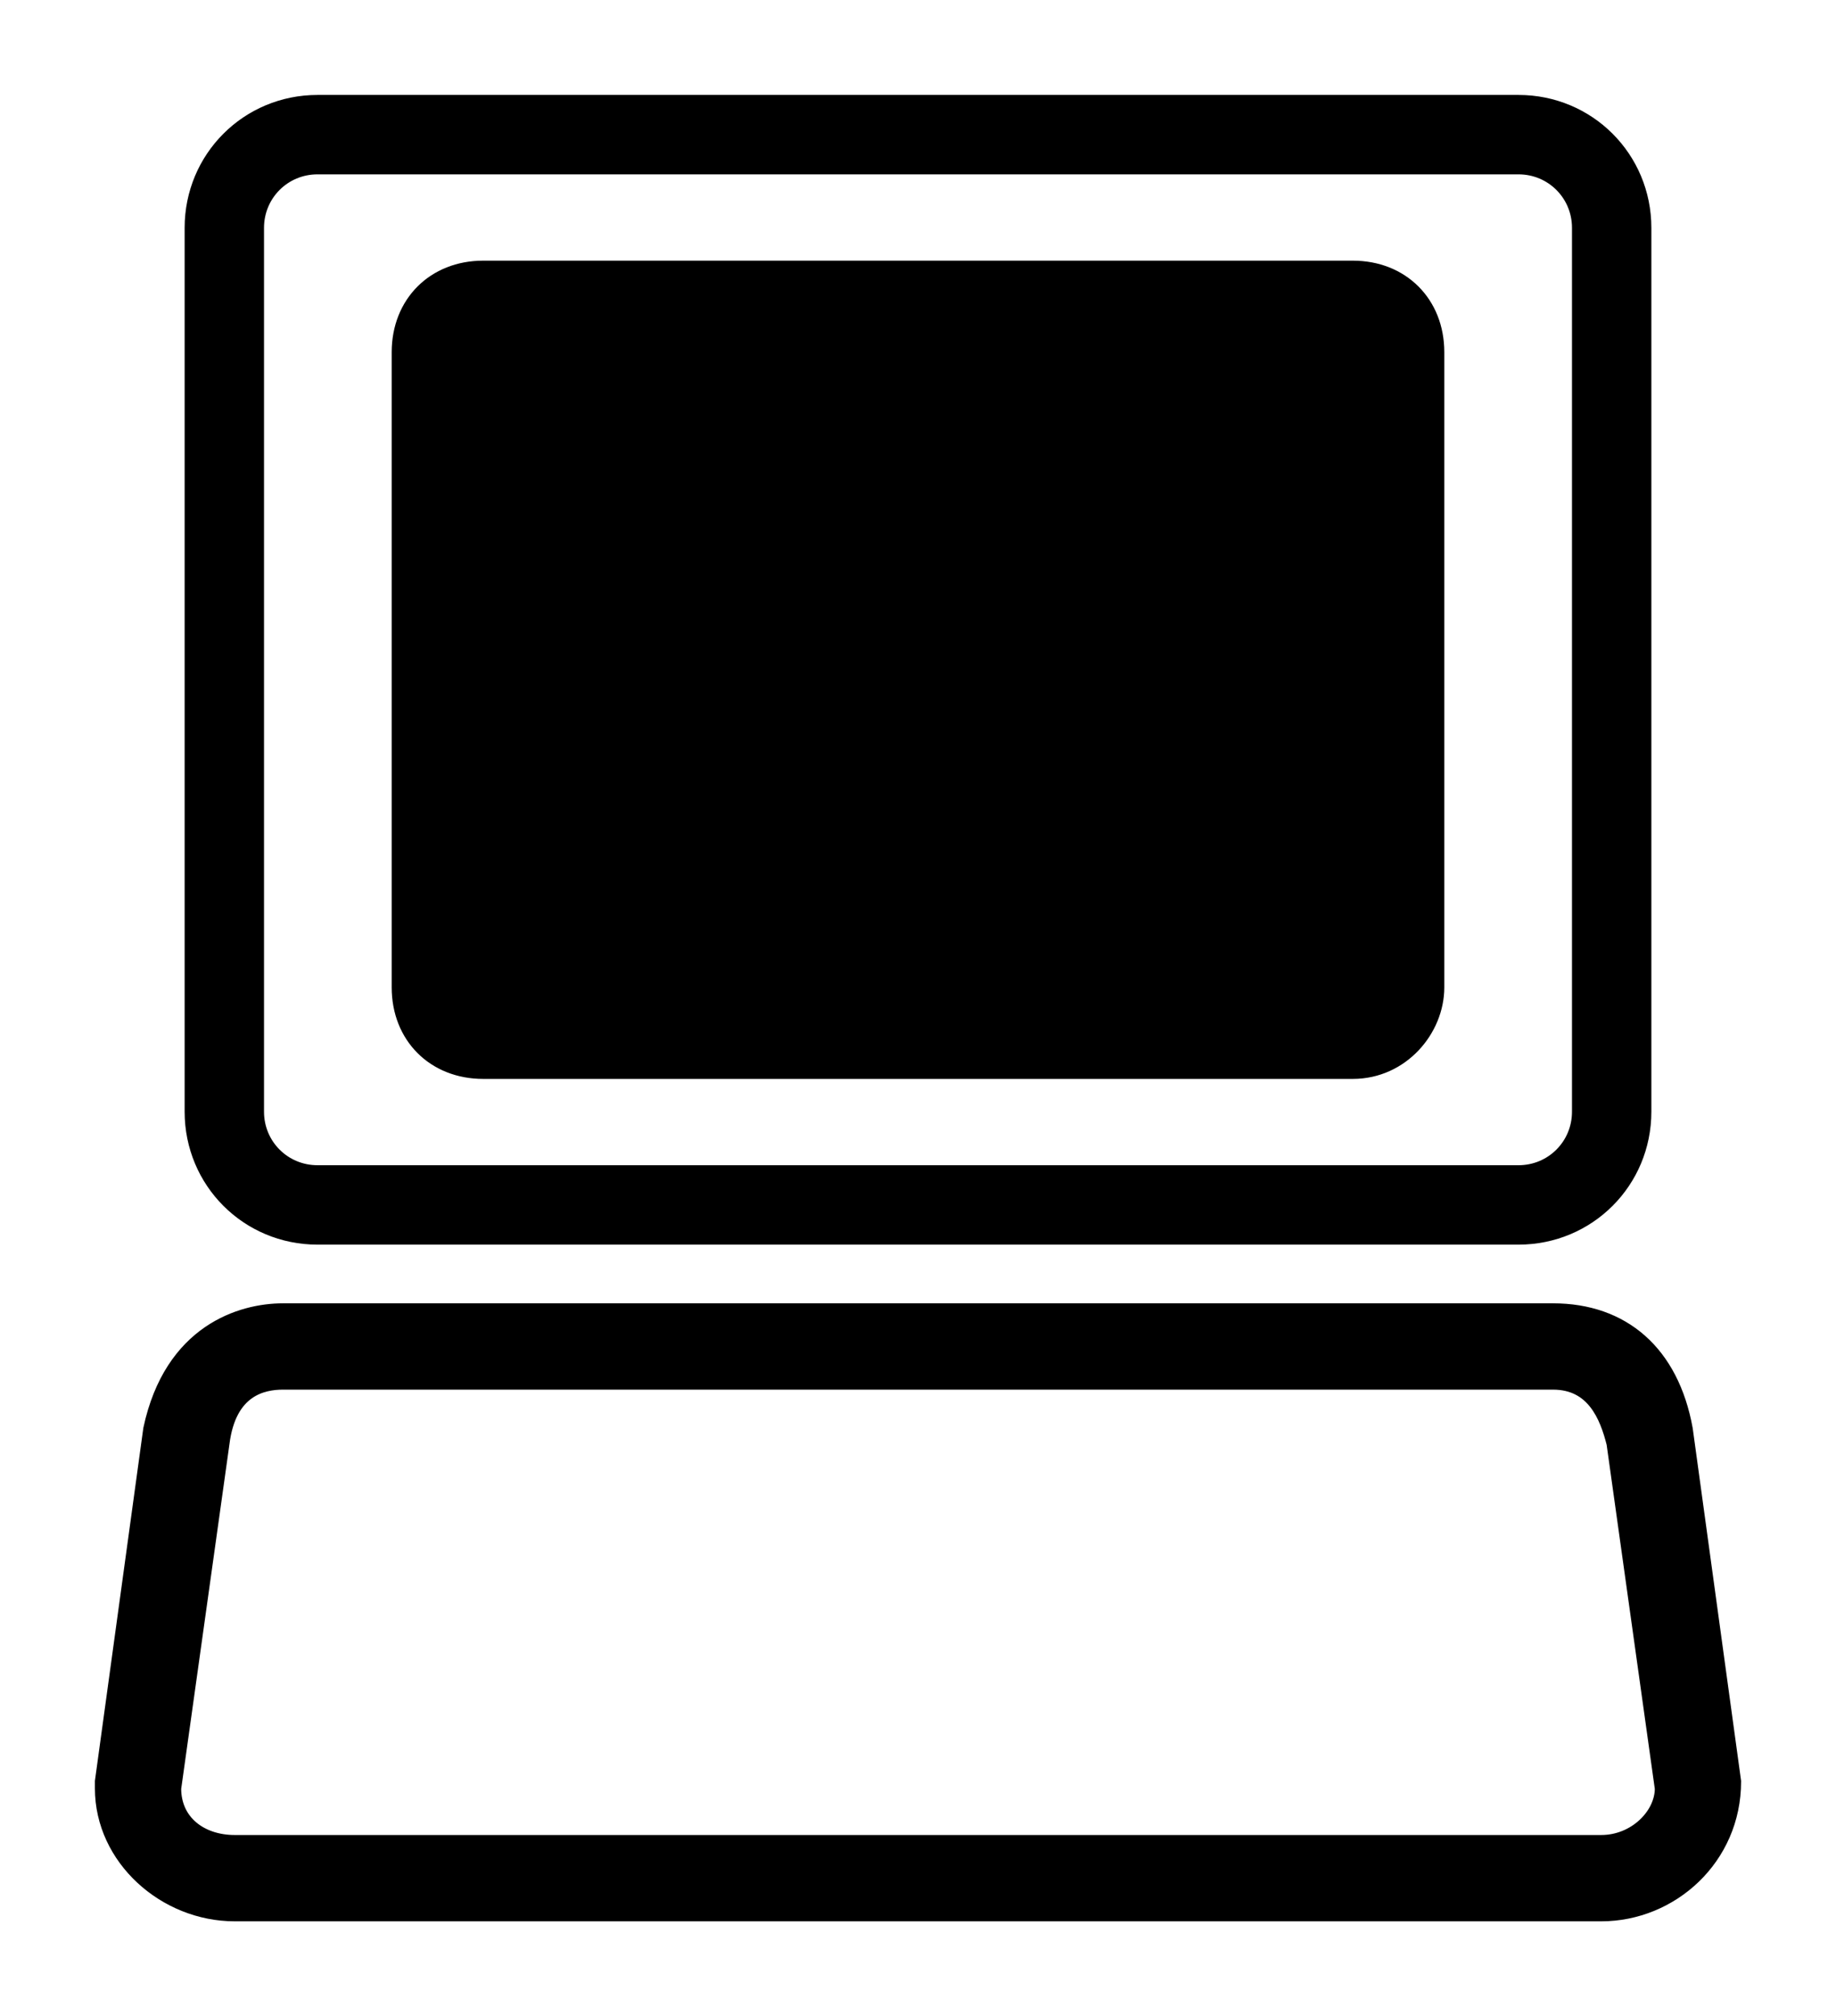
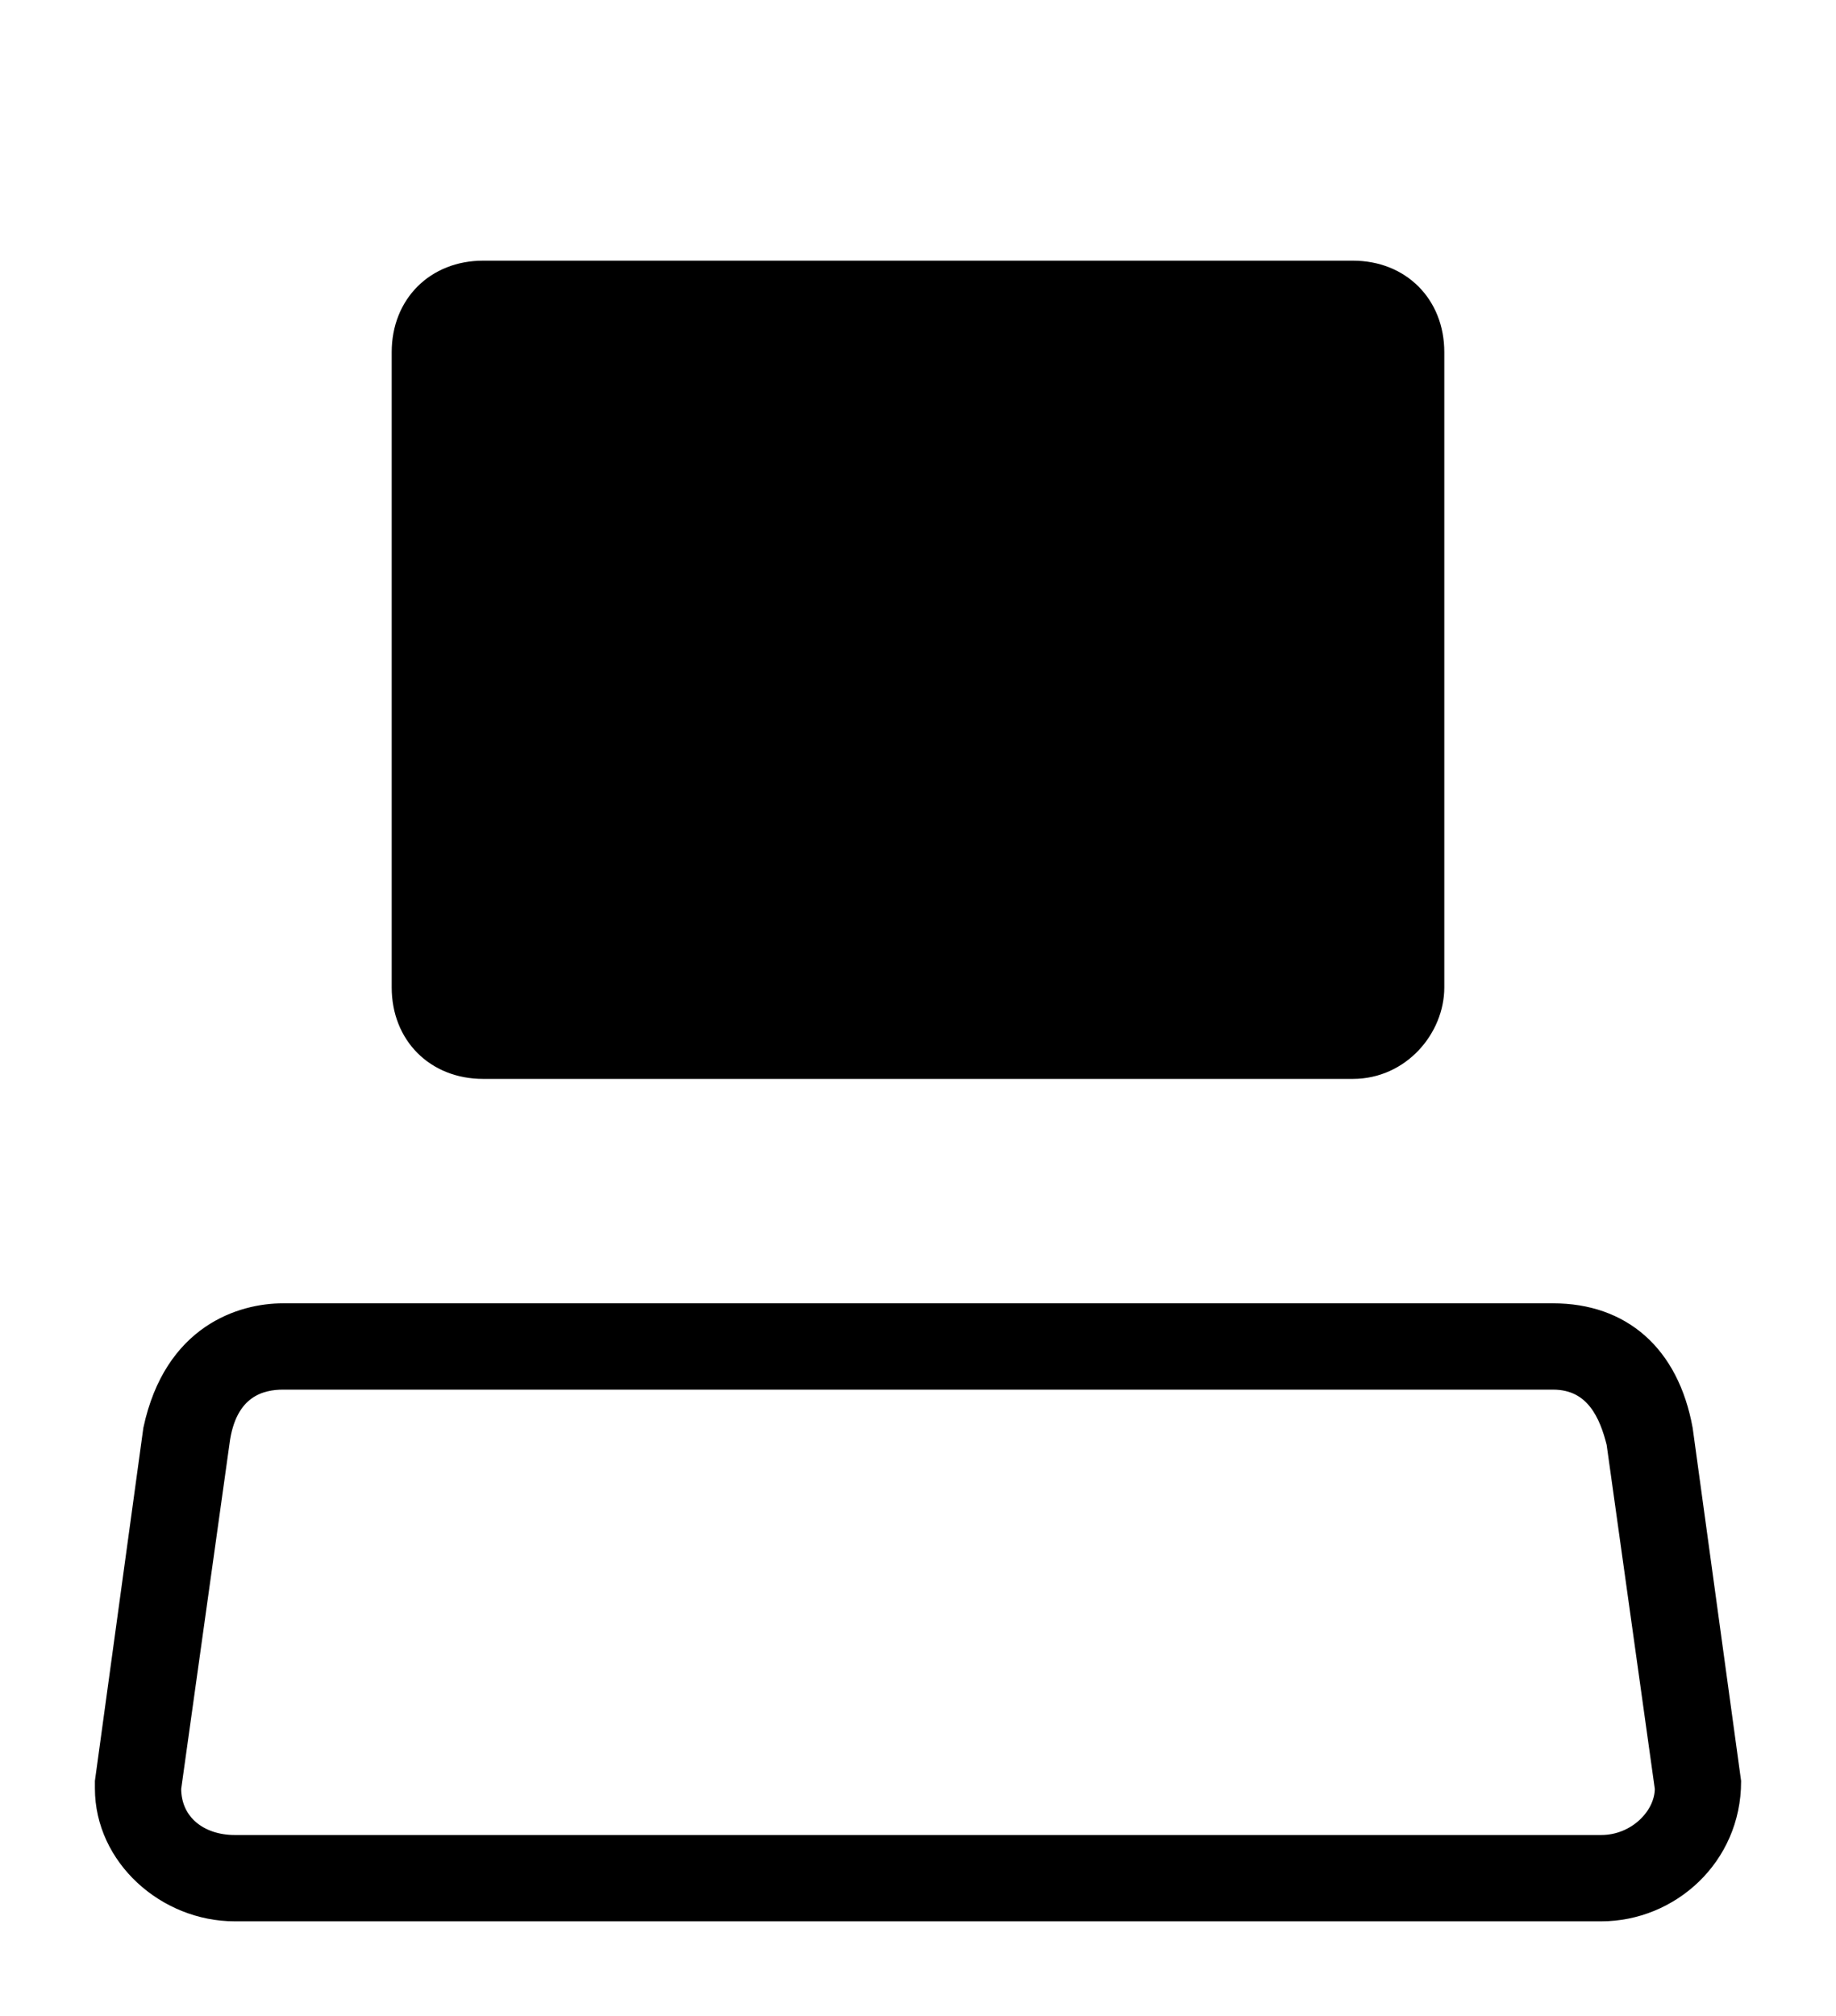
<svg xmlns="http://www.w3.org/2000/svg" version="1.1" id="レイヤー_1" x="0px" y="0px" viewBox="0 0 26.6 29.2" style="enable-background:new 0 0 26.6 29.2;" xml:space="preserve">
  <style type="text/css">
	.st0{stroke:#000000;stroke-width:0.25;stroke-miterlimit:10;}
</style>
-   <path class="st0" d="M22,17.9H4.6c-1,0-1.8-0.8-1.8-1.8V3.3c0-1,0.8-1.8,1.8-1.8H22c1,0,1.8,0.8,1.8,1.8v12.8  C23.8,17.1,23,17.9,22,17.9 M4.6,2.4c-0.5,0-0.9,0.4-0.9,0.9v12.8c0,0.5,0.4,0.9,0.9,0.9H22c0.5,0,0.9-0.4,0.9-0.9V3.3  c0-0.5-0.4-0.9-0.9-0.9H4.6z" />
  <path class="st0" d="M19.6,15.5H7c-0.7,0-1.2-0.5-1.2-1.2V5.1c0-0.7,0.5-1.2,1.2-1.2h12.6c0.7,0,1.2,0.5,1.2,1.2v9.2  C20.8,14.9,20.3,15.5,19.6,15.5" />
  <path class="st0" d="M23.2,27.7H3.4c-1,0-1.9-0.8-1.9-1.8l0-0.1l0.7-5.1C2.5,19.3,3.5,19,4.1,19h18.4c1,0,1.7,0.6,1.9,1.7l0,0  l0.7,5.1C25.1,26.9,24.2,27.7,23.2,27.7 M2.5,25.9c0,0.5,0.4,0.8,0.9,0.8h19.8c0.5,0,0.9-0.4,0.9-0.8l-0.7-5  c-0.1-0.4-0.3-0.9-0.9-0.9H4.1c-0.3,0-0.8,0.1-0.9,0.9L2.5,25.9z" />
</svg>